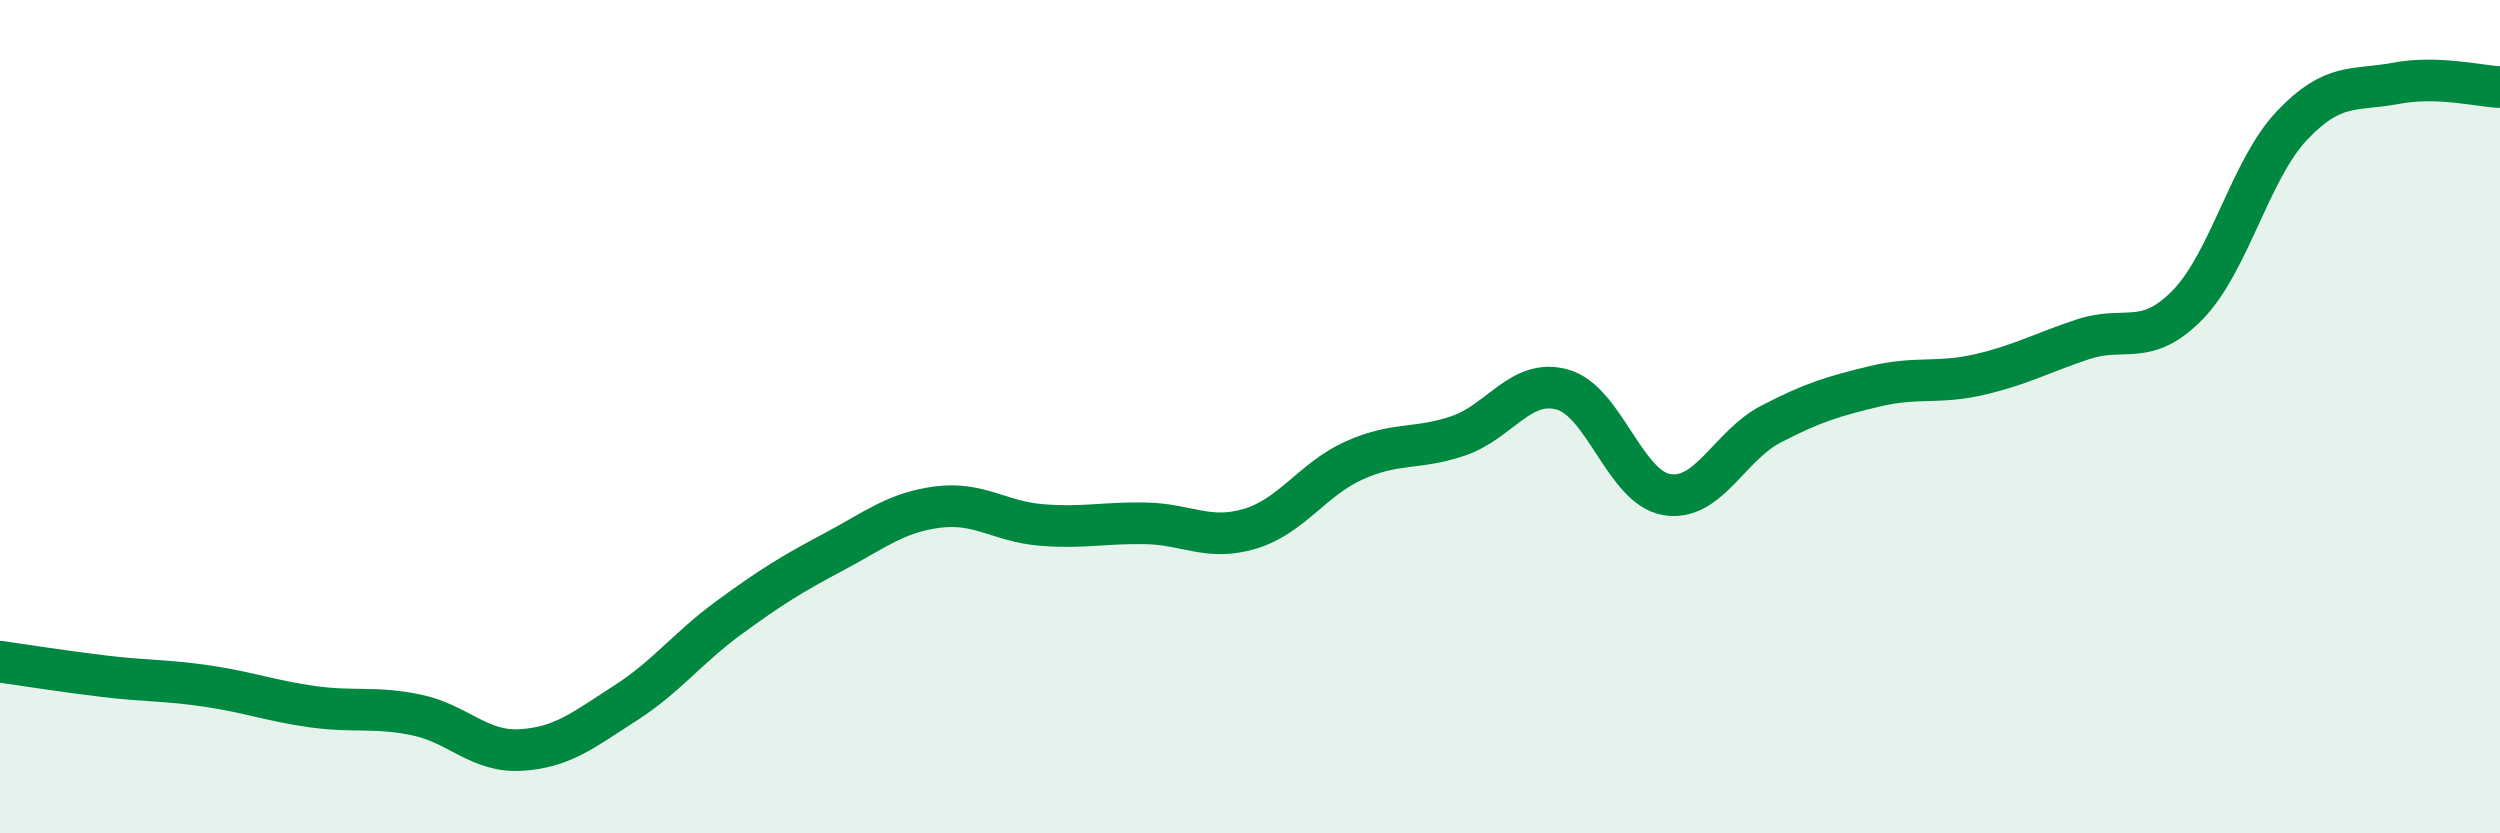
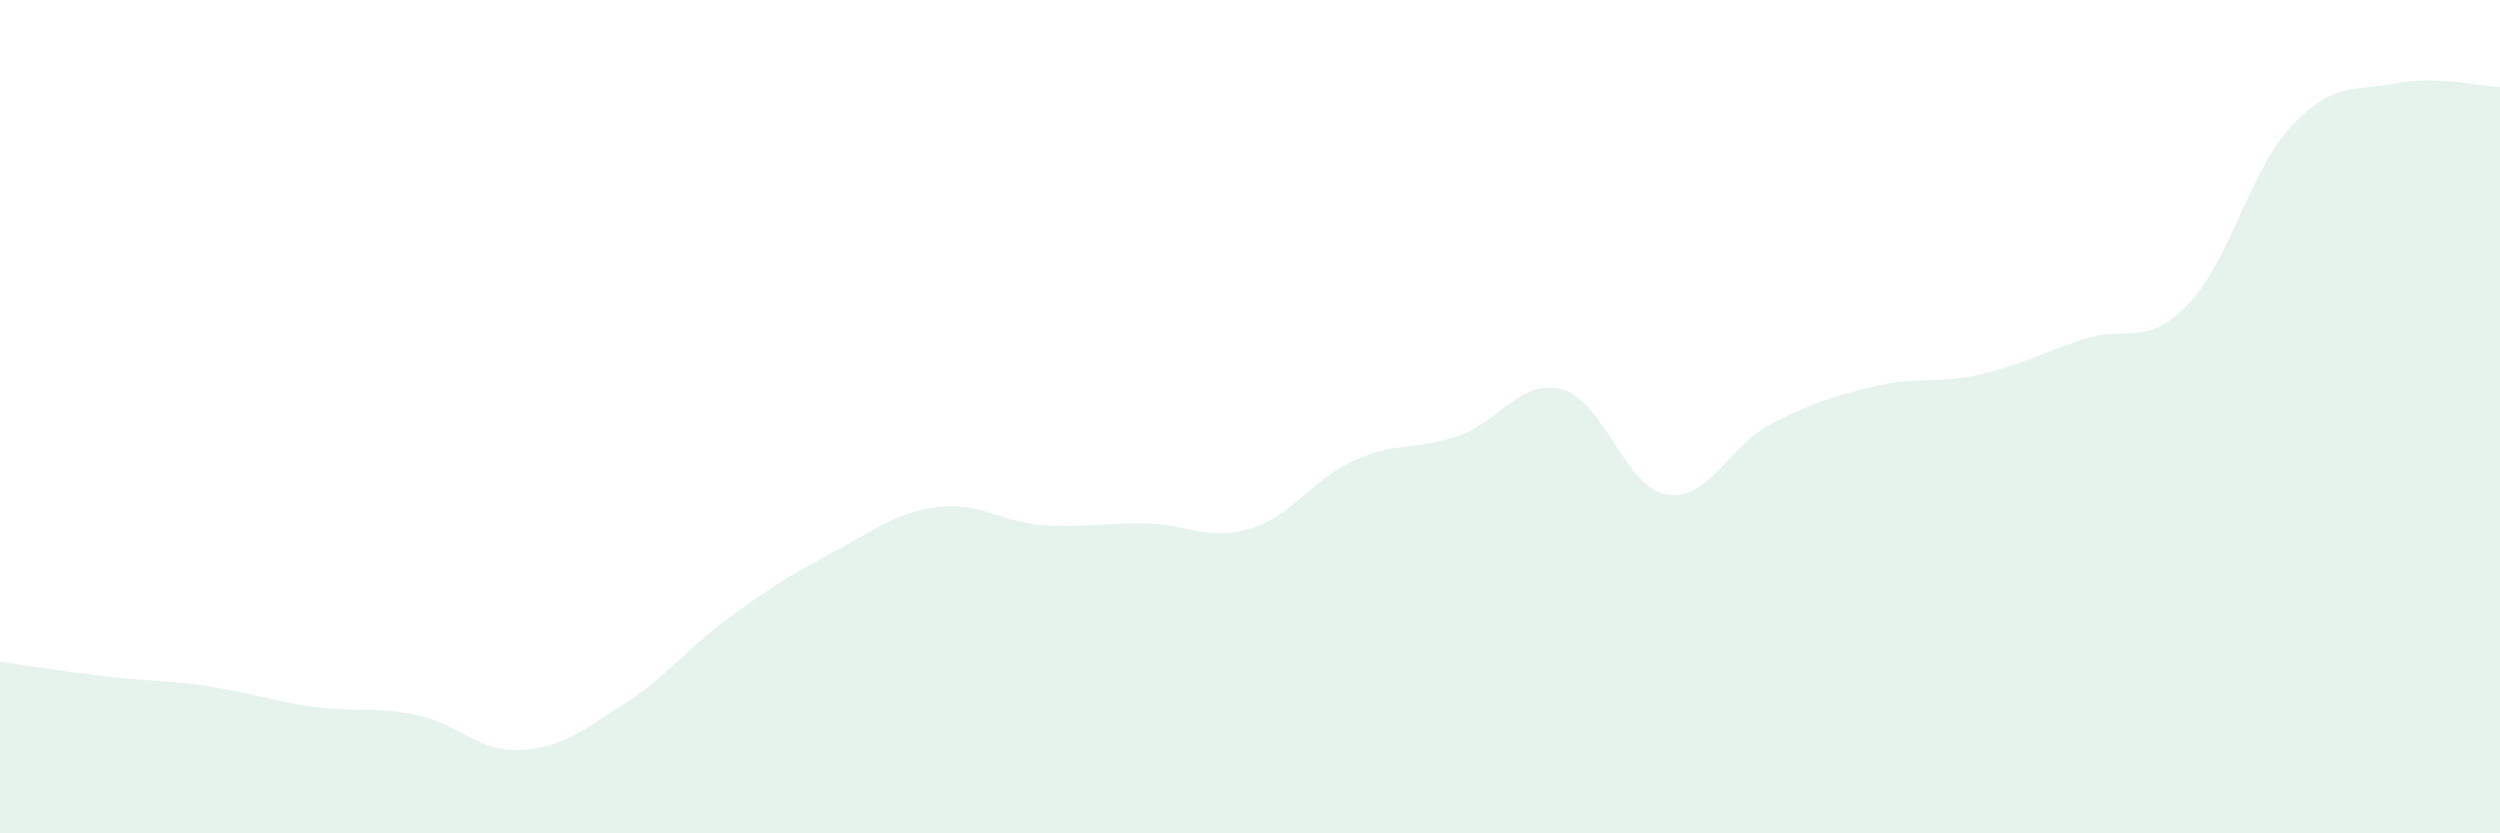
<svg xmlns="http://www.w3.org/2000/svg" width="60" height="20" viewBox="0 0 60 20">
  <path d="M 0,15.88 C 0.5,15.95 1.5,16.11 2.5,16.23 C 3.5,16.35 4,16.32 5,16.47 C 6,16.62 6.5,16.82 7.5,16.96 C 8.5,17.1 9,16.95 10,17.16 C 11,17.37 11.5,18.06 12.5,18 C 13.5,17.94 14,17.52 15,16.88 C 16,16.24 16.5,15.55 17.5,14.82 C 18.5,14.09 19,13.78 20,13.25 C 21,12.72 21.5,12.3 22.5,12.17 C 23.5,12.04 24,12.52 25,12.6 C 26,12.68 26.5,12.54 27.5,12.56 C 28.5,12.58 29,12.99 30,12.69 C 31,12.39 31.5,11.5 32.5,11.05 C 33.5,10.6 34,10.8 35,10.46 C 36,10.12 36.5,9.07 37.5,9.35 C 38.5,9.63 39,11.7 40,11.87 C 41,12.04 41.5,10.7 42.5,10.18 C 43.5,9.66 44,9.51 45,9.27 C 46,9.03 46.5,9.22 47.5,8.99 C 48.5,8.76 49,8.47 50,8.14 C 51,7.81 51.5,8.34 52.5,7.32 C 53.5,6.3 54,4.08 55,3.02 C 56,1.96 56.5,2.19 57.5,2 C 58.5,1.81 59.5,2.07 60,2.09L60 20L0 20Z" fill="#008740" opacity="0.1" stroke-linecap="round" stroke-linejoin="round" />
-   <path d="M 0,15.88 C 0.5,15.95 1.5,16.11 2.5,16.23 C 3.5,16.35 4,16.32 5,16.47 C 6,16.62 6.5,16.82 7.5,16.96 C 8.5,17.1 9,16.95 10,17.16 C 11,17.37 11.5,18.06 12.5,18 C 13.5,17.94 14,17.52 15,16.88 C 16,16.24 16.5,15.55 17.5,14.82 C 18.5,14.09 19,13.78 20,13.25 C 21,12.72 21.5,12.3 22.5,12.17 C 23.5,12.04 24,12.52 25,12.6 C 26,12.68 26.5,12.54 27.5,12.56 C 28.5,12.58 29,12.99 30,12.69 C 31,12.39 31.5,11.5 32.5,11.05 C 33.5,10.6 34,10.8 35,10.46 C 36,10.12 36.5,9.07 37.5,9.35 C 38.5,9.63 39,11.7 40,11.87 C 41,12.04 41.5,10.7 42.5,10.18 C 43.5,9.66 44,9.51 45,9.27 C 46,9.03 46.5,9.22 47.5,8.99 C 48.5,8.76 49,8.47 50,8.14 C 51,7.81 51.5,8.34 52.5,7.32 C 53.5,6.3 54,4.08 55,3.02 C 56,1.96 56.5,2.19 57.5,2 C 58.5,1.81 59.5,2.07 60,2.09" stroke="#008740" stroke-width="1" fill="none" stroke-linecap="round" stroke-linejoin="round" />
</svg>